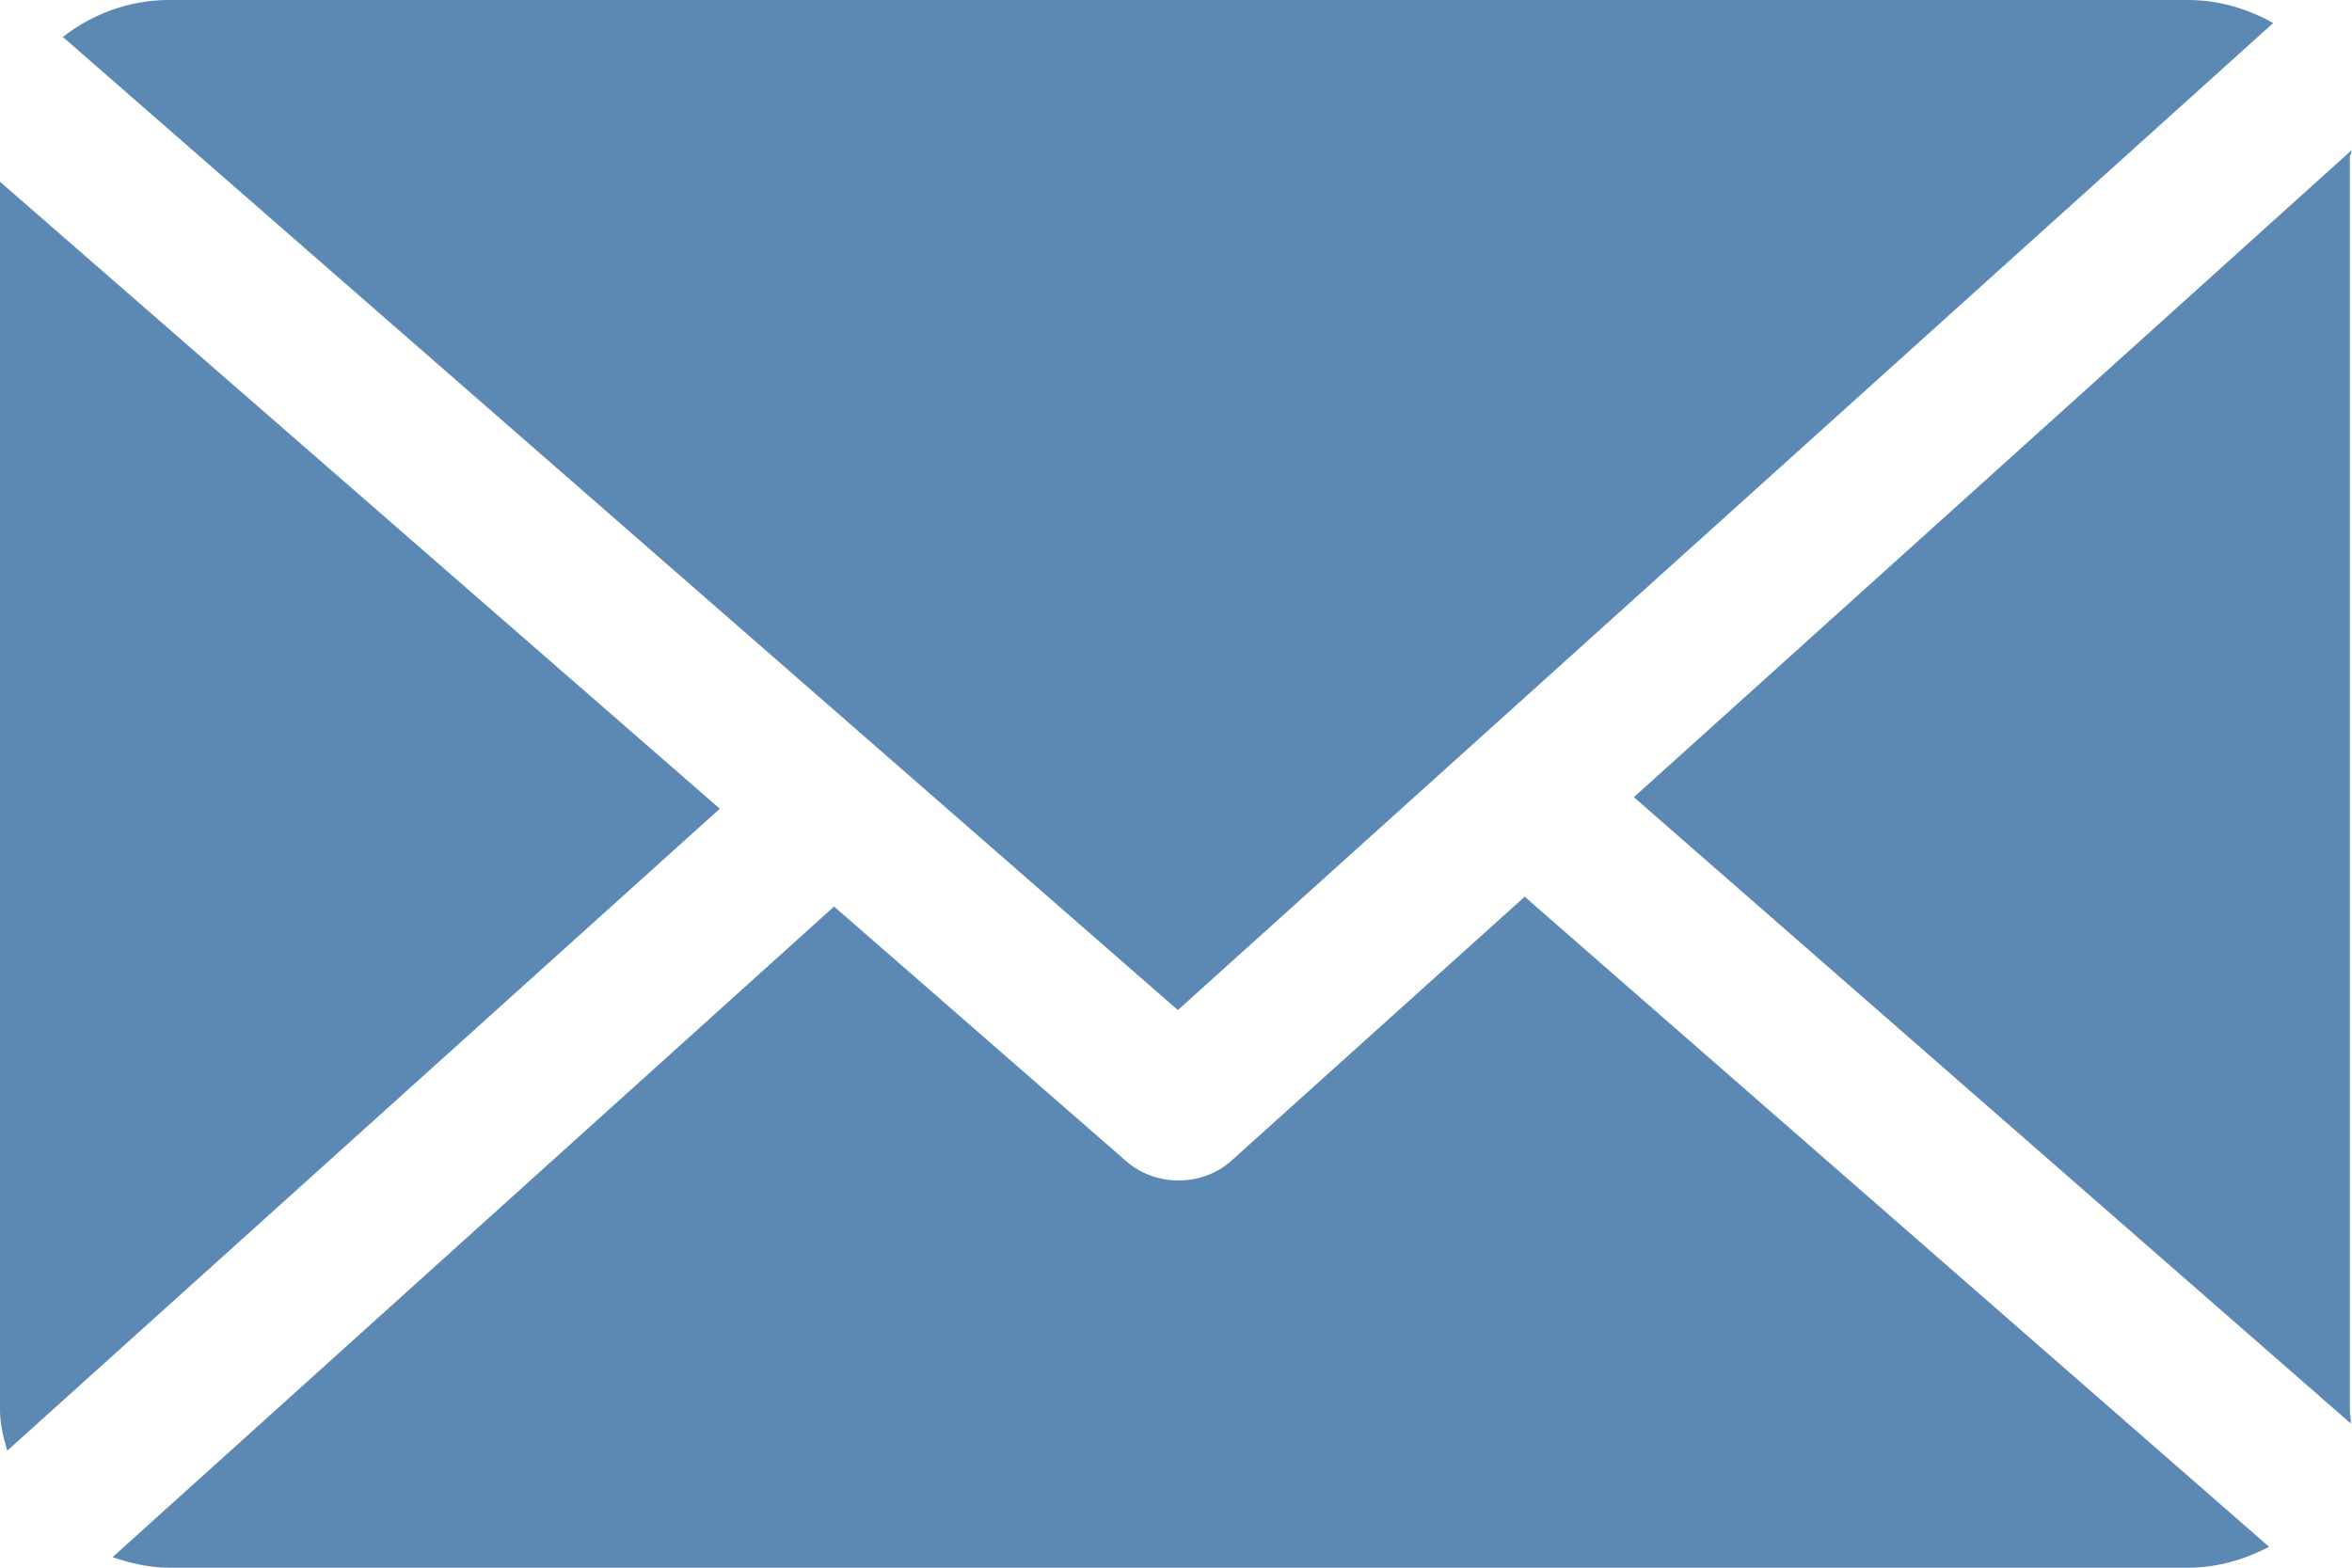
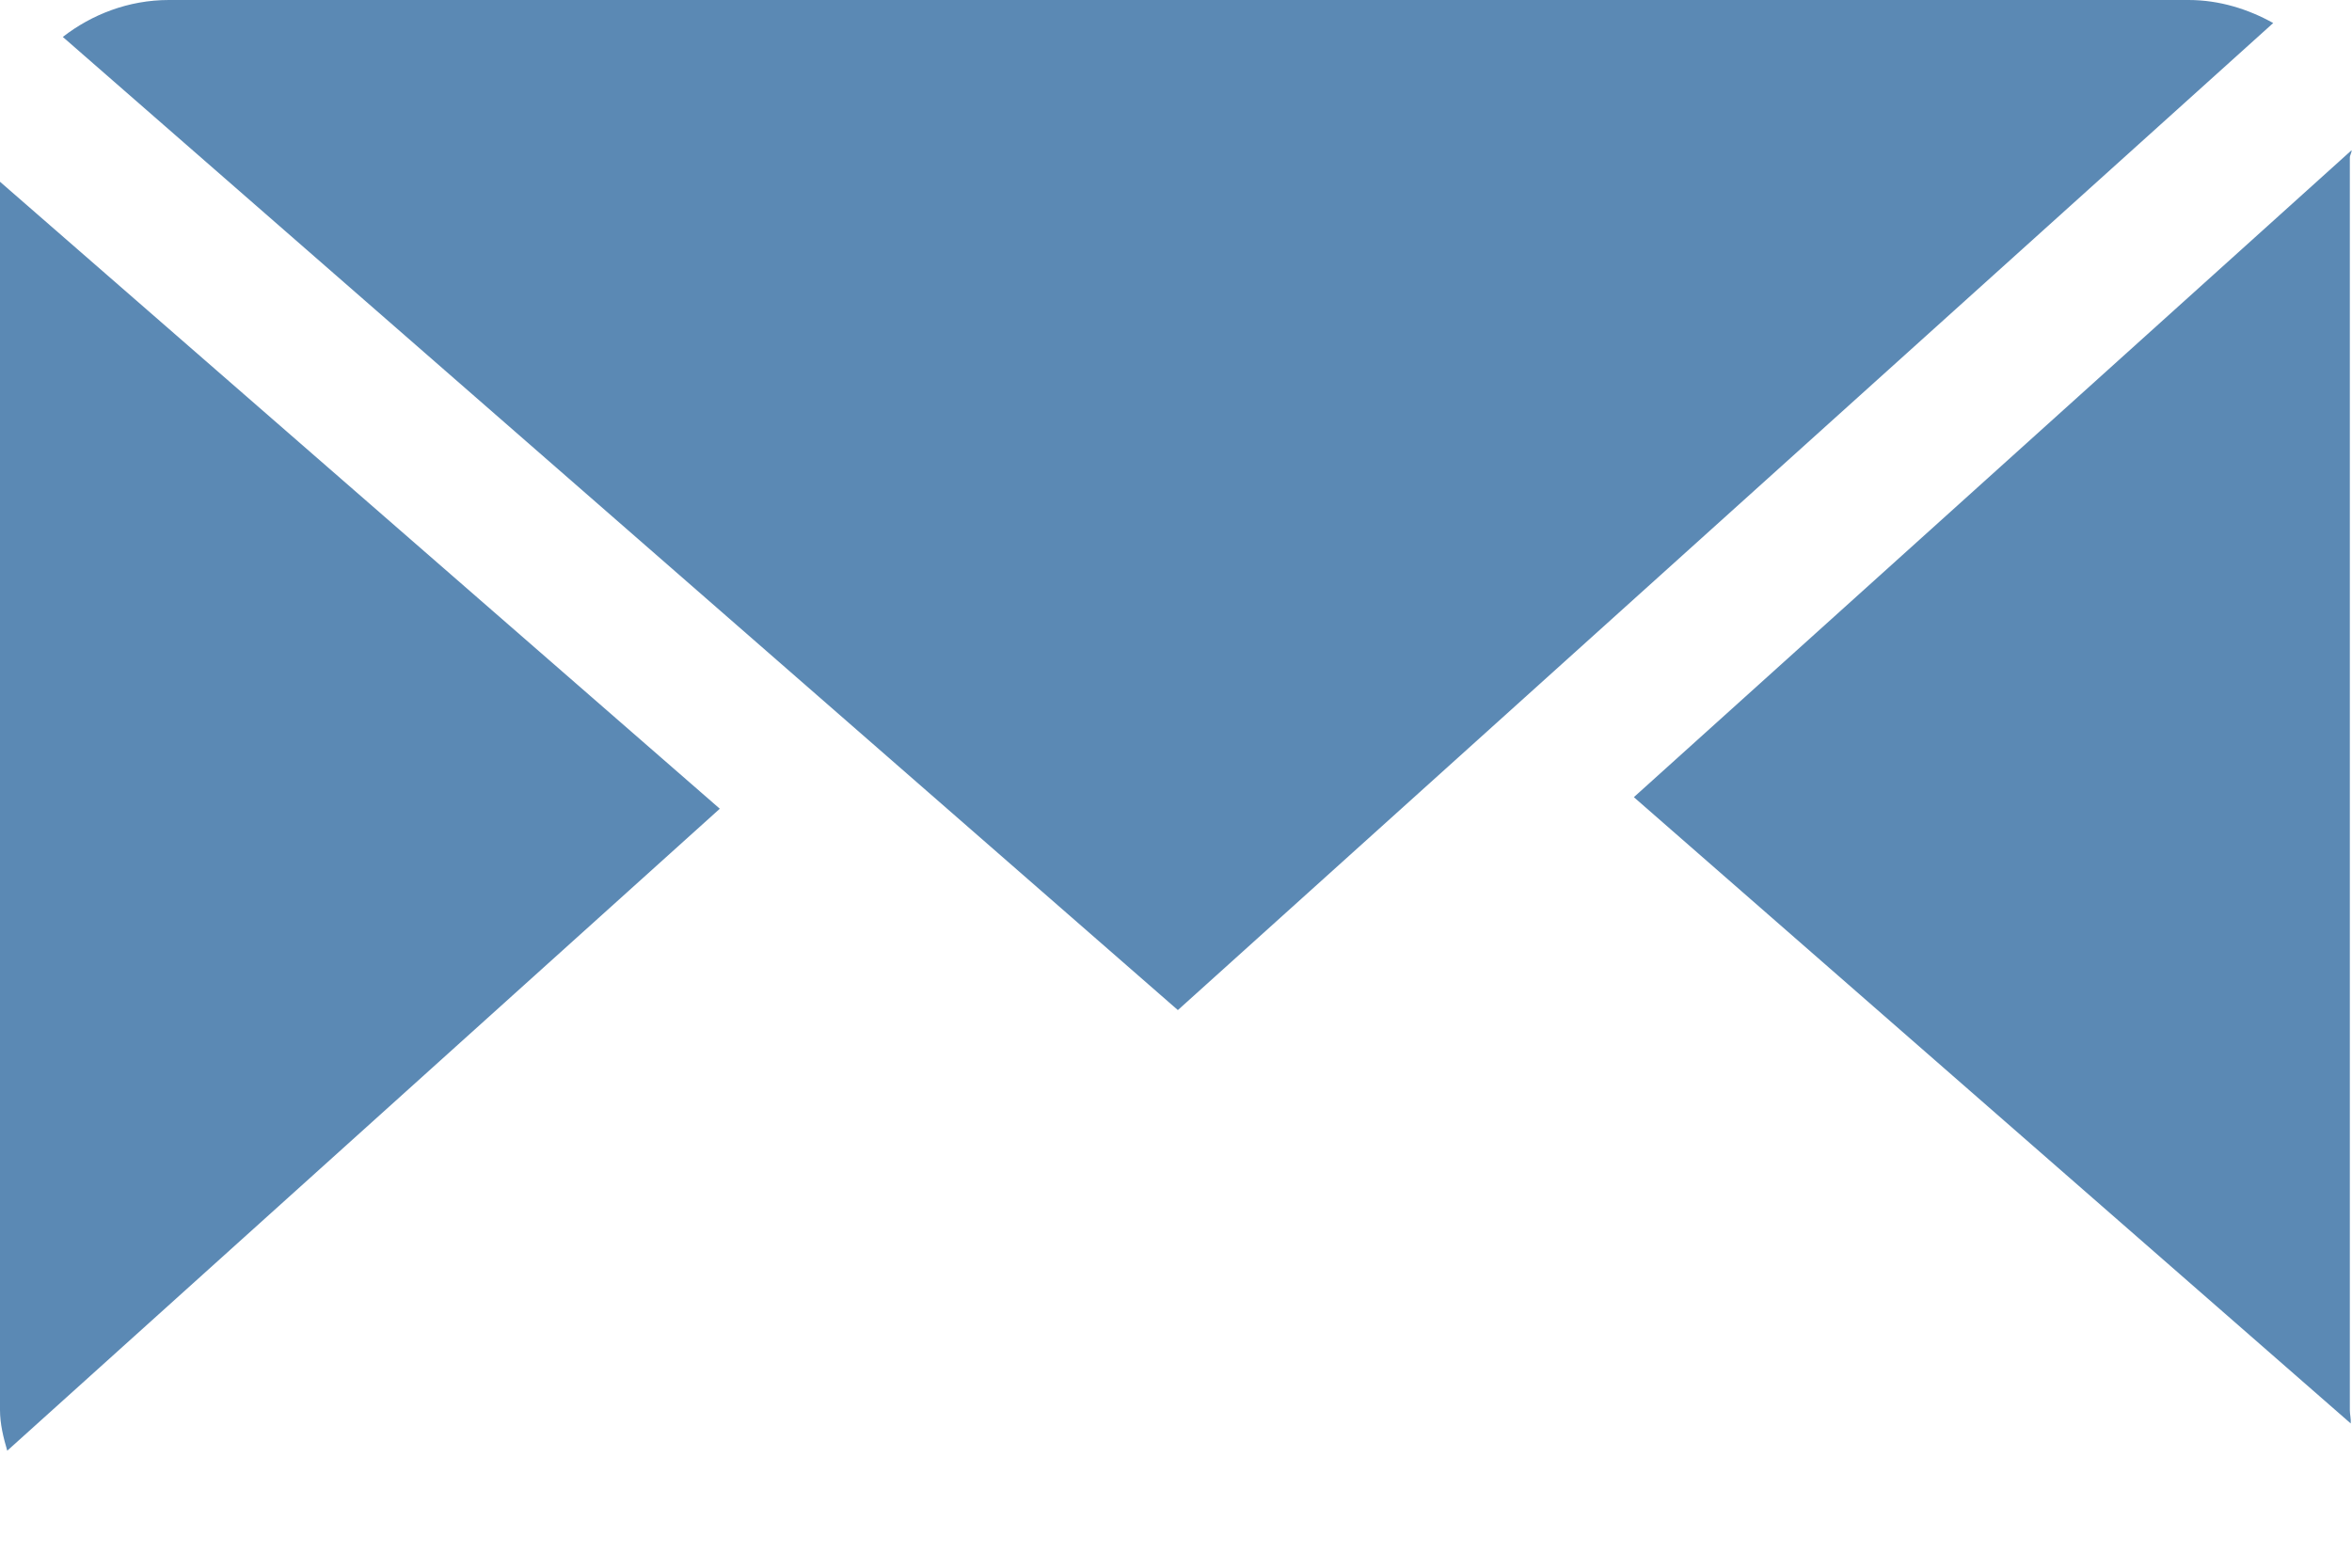
<svg xmlns="http://www.w3.org/2000/svg" width="24" height="16" viewBox="0 0 24 16" fill="none">
  <path d="M23.978 1.609C23.978 1.584 23.997 1.559 23.996 1.533L16.672 8.136L23.987 14.528C23.991 14.482 23.978 14.437 23.978 14.39V1.609Z" fill="#5B89B4" />
-   <path d="M15.558 9.152L12.568 11.844C12.417 11.98 12.222 12.048 12.026 12.048C11.835 12.048 11.643 11.983 11.493 11.852L8.511 9.252L1.148 15.893C1.327 15.953 1.52 16 1.721 16H22.331C22.63 16 22.911 15.914 23.154 15.787L15.558 9.152Z" fill="#5B89B4" />
  <path d="M12.019 10.309L23.196 0.235C22.943 0.094 22.648 0 22.332 0H1.722C1.311 0 0.934 0.149 0.641 0.377L12.019 10.309Z" fill="#5B89B4" />
  <path d="M0 1.855V14.39C0 14.534 0.035 14.673 0.074 14.806L7.345 8.254L0 1.855Z" fill="#5B89B4" />
</svg>